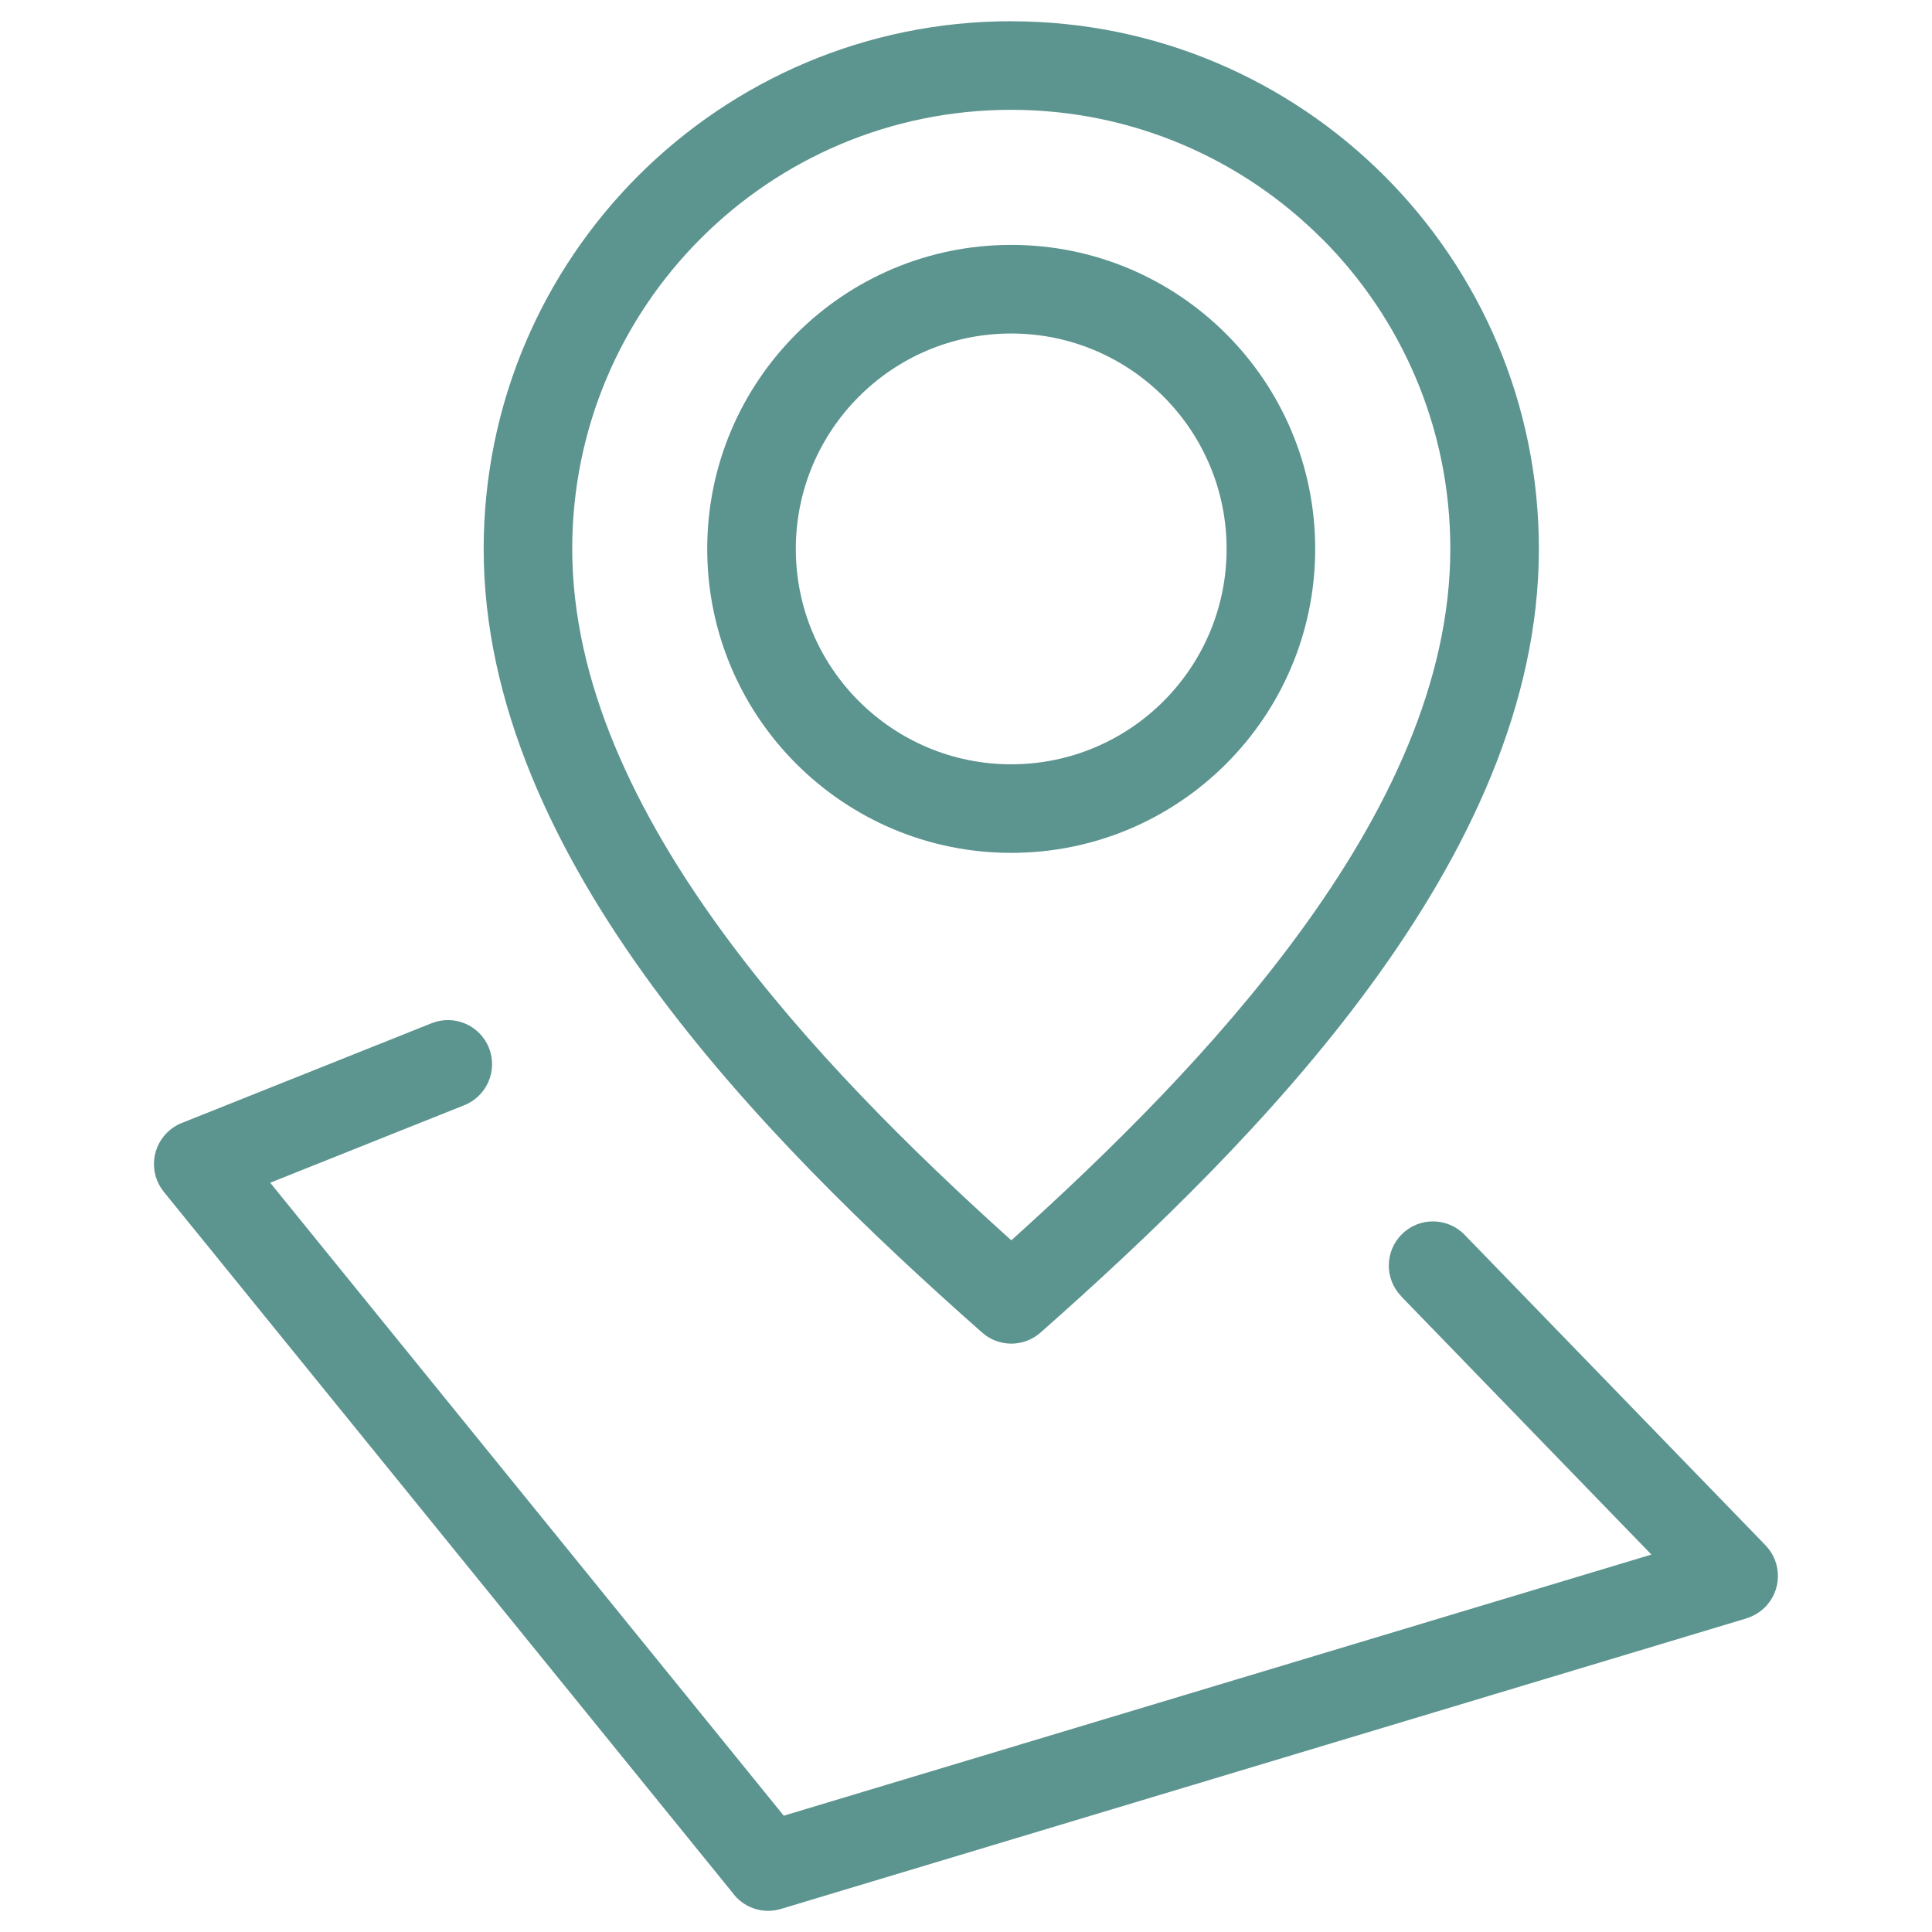
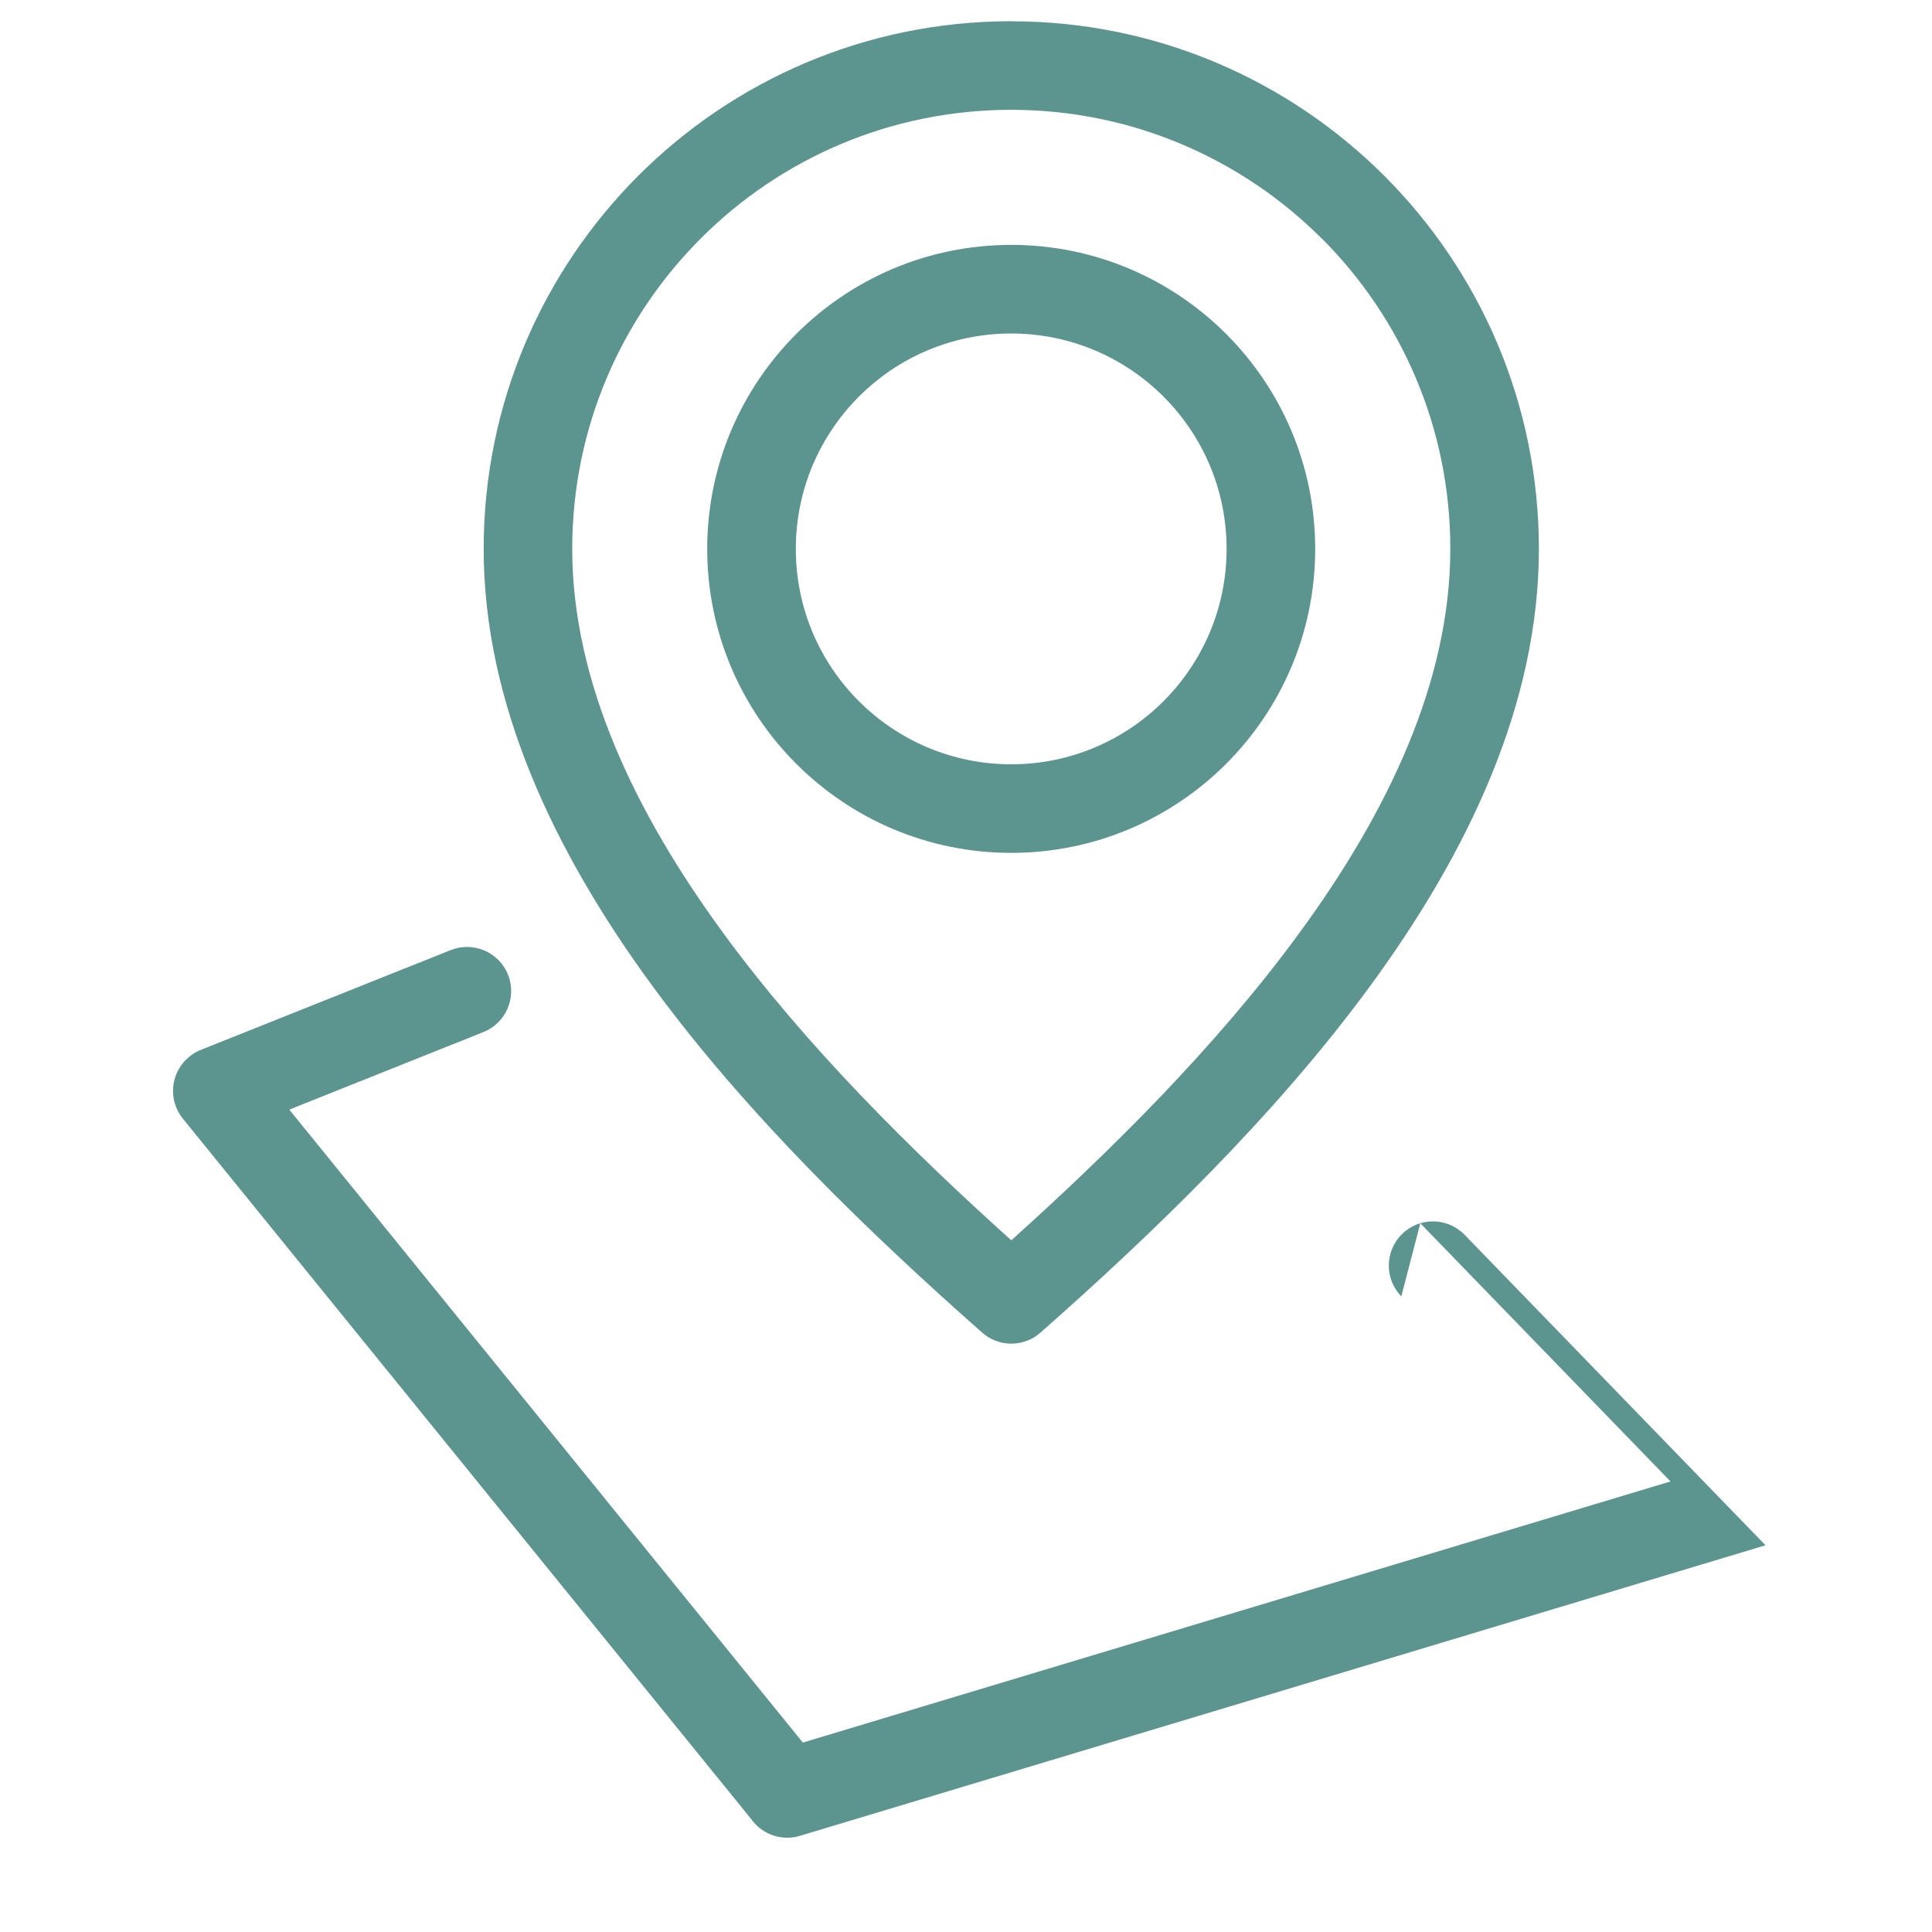
<svg xmlns="http://www.w3.org/2000/svg" fill="#5C948F" width="100pt" height="100pt" version="1.1" viewBox="0 0 100 100">
-   <path d="m72.531 67.098c-0.879-0.906-0.859-2.352 0.047-3.231 0.902-0.883 2.352-0.859 3.231 0.047l15.57 16.066c0.879 0.906 0.859 2.352-0.047 3.234-0.277 0.266-0.602 0.449-0.941 0.551v0.004l-49.977 15.039c-0.965 0.289-1.969-0.09-2.519-0.867l-29.414-36.25c-0.797-0.977-0.648-2.418 0.332-3.215 0.215-0.176 0.449-0.305 0.699-0.391l12.832-5.125c1.172-0.465 2.5 0.109 2.965 1.281 0.465 1.172-0.109 2.5-1.281 2.965l-10.043 4.012 26.582 32.762 44.91-13.516-12.949-13.363zm-20.191-65.996c7.539 0 14.367 3.059 19.312 8 4.941 4.941 8 11.77 8 19.312 0 7.981-3.621 15.645-8.727 22.613-4.957 6.766-11.328 12.879-17.066 17.945-0.879 0.777-2.184 0.758-3.035-0.008-5.734-5.066-12.105-11.18-17.062-17.941-5.106-6.969-8.727-14.633-8.727-22.613 0-7.539 3.059-14.367 8-19.312 4.941-4.941 11.77-8 19.312-8zm16.066 11.238c-4.113-4.109-9.797-6.656-16.066-6.656-6.277 0-11.957 2.543-16.066 6.656-4.113 4.113-6.656 9.797-6.656 16.066 0 6.875 3.25 13.656 7.832 19.91 4.305 5.875 9.77 11.273 14.895 15.883 5.121-4.609 10.59-10.008 14.891-15.883 4.586-6.254 7.832-13.035 7.832-19.91 0-6.277-2.543-11.957-6.656-16.066zm-16.066 0.336c4.344 0 8.277 1.762 11.125 4.609s4.609 6.781 4.609 11.125-1.762 8.277-4.609 11.125-6.781 4.609-11.125 4.609-8.277-1.762-11.125-4.609-4.609-6.781-4.609-11.125 1.762-8.277 4.609-11.125 6.781-4.609 11.125-4.609zm7.883 7.852c-2.016-2.016-4.805-3.266-7.883-3.266s-5.867 1.246-7.883 3.266c-2.016 2.016-3.266 4.805-3.266 7.883s1.246 5.867 3.266 7.883c2.016 2.016 4.805 3.266 7.883 3.266s5.863-1.246 7.883-3.266c2.016-2.016 3.266-4.805 3.266-7.883s-1.246-5.863-3.266-7.883z" />
+   <path d="m72.531 67.098c-0.879-0.906-0.859-2.352 0.047-3.231 0.902-0.883 2.352-0.859 3.231 0.047l15.57 16.066v0.004l-49.977 15.039c-0.965 0.289-1.969-0.09-2.519-0.867l-29.414-36.25c-0.797-0.977-0.648-2.418 0.332-3.215 0.215-0.176 0.449-0.305 0.699-0.391l12.832-5.125c1.172-0.465 2.5 0.109 2.965 1.281 0.465 1.172-0.109 2.5-1.281 2.965l-10.043 4.012 26.582 32.762 44.91-13.516-12.949-13.363zm-20.191-65.996c7.539 0 14.367 3.059 19.312 8 4.941 4.941 8 11.77 8 19.312 0 7.981-3.621 15.645-8.727 22.613-4.957 6.766-11.328 12.879-17.066 17.945-0.879 0.777-2.184 0.758-3.035-0.008-5.734-5.066-12.105-11.18-17.062-17.941-5.106-6.969-8.727-14.633-8.727-22.613 0-7.539 3.059-14.367 8-19.312 4.941-4.941 11.77-8 19.312-8zm16.066 11.238c-4.113-4.109-9.797-6.656-16.066-6.656-6.277 0-11.957 2.543-16.066 6.656-4.113 4.113-6.656 9.797-6.656 16.066 0 6.875 3.25 13.656 7.832 19.91 4.305 5.875 9.77 11.273 14.895 15.883 5.121-4.609 10.59-10.008 14.891-15.883 4.586-6.254 7.832-13.035 7.832-19.91 0-6.277-2.543-11.957-6.656-16.066zm-16.066 0.336c4.344 0 8.277 1.762 11.125 4.609s4.609 6.781 4.609 11.125-1.762 8.277-4.609 11.125-6.781 4.609-11.125 4.609-8.277-1.762-11.125-4.609-4.609-6.781-4.609-11.125 1.762-8.277 4.609-11.125 6.781-4.609 11.125-4.609zm7.883 7.852c-2.016-2.016-4.805-3.266-7.883-3.266s-5.867 1.246-7.883 3.266c-2.016 2.016-3.266 4.805-3.266 7.883s1.246 5.867 3.266 7.883c2.016 2.016 4.805 3.266 7.883 3.266s5.863-1.246 7.883-3.266c2.016-2.016 3.266-4.805 3.266-7.883s-1.246-5.863-3.266-7.883z" />
</svg>